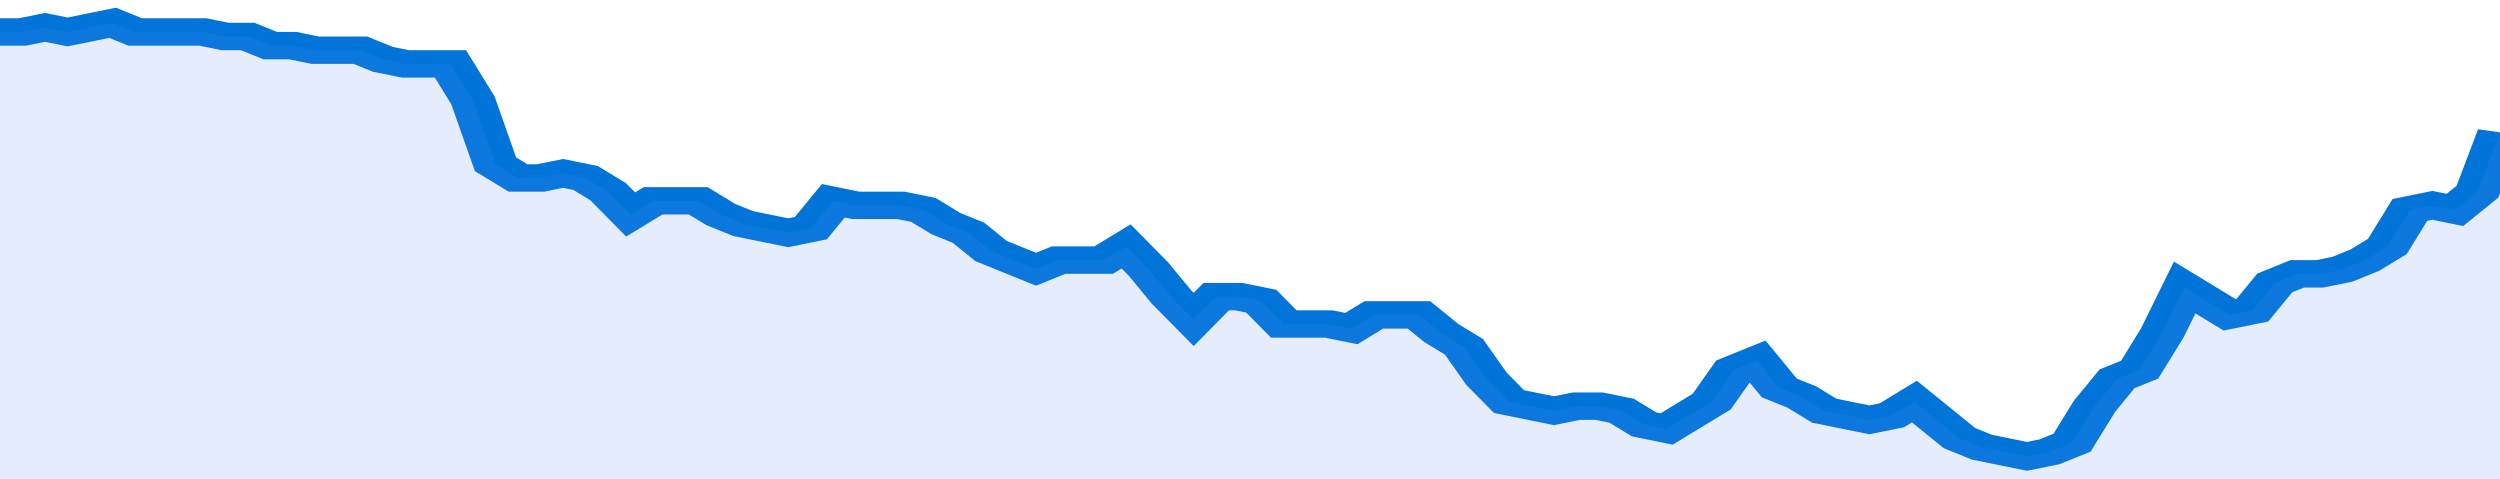
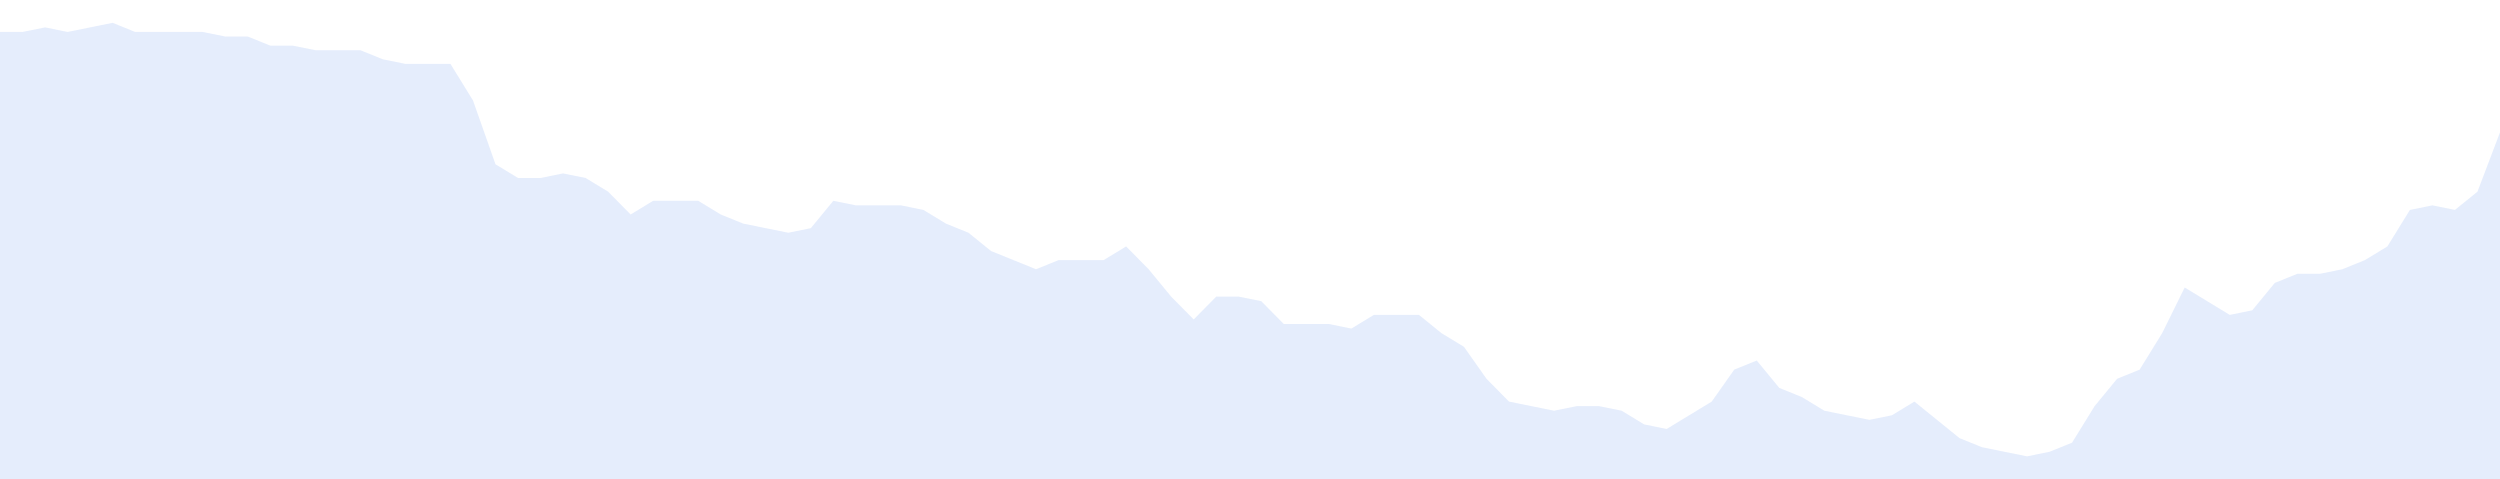
<svg xmlns="http://www.w3.org/2000/svg" viewBox="0 0 333 105" width="120" height="23" preserveAspectRatio="none">
-   <polyline fill="none" stroke="#0074d9" stroke-width="6" points="0, 7 3, 7 6, 6 9, 7 12, 6 15, 5 18, 7 21, 7 24, 7 27, 7 30, 8 33, 8 36, 10 39, 10 42, 11 45, 11 48, 11 51, 13 54, 14 57, 14 60, 14 63, 22 66, 36 69, 39 72, 39 75, 38 78, 39 81, 42 84, 47 87, 44 90, 44 93, 44 96, 47 99, 49 102, 50 105, 51 108, 50 111, 44 114, 45 117, 45 120, 45 123, 46 126, 49 129, 51 132, 55 135, 57 138, 59 141, 57 144, 57 147, 57 150, 54 153, 59 156, 65 159, 70 162, 65 165, 65 168, 66 171, 71 174, 71 177, 71 180, 72 183, 69 186, 69 189, 69 192, 73 195, 76 198, 83 201, 88 204, 89 207, 90 210, 89 213, 89 216, 90 219, 93 222, 94 225, 91 228, 88 231, 81 234, 79 237, 85 240, 87 243, 90 246, 91 249, 92 252, 91 255, 88 258, 92 261, 96 264, 98 267, 99 270, 100 273, 99 276, 97 279, 89 282, 83 285, 81 288, 73 291, 63 294, 66 297, 69 300, 68 303, 62 306, 60 309, 60 312, 59 315, 57 318, 54 321, 46 324, 45 327, 46 330, 42 333, 29 333, 29 "> </polyline>
  <polygon fill="#5085ec" opacity="0.15" points="0, 105 0, 7 3, 7 6, 6 9, 7 12, 6 15, 5 18, 7 21, 7 24, 7 27, 7 30, 8 33, 8 36, 10 39, 10 42, 11 45, 11 48, 11 51, 13 54, 14 57, 14 60, 14 63, 22 66, 36 69, 39 72, 39 75, 38 78, 39 81, 42 84, 47 87, 44 90, 44 93, 44 96, 47 99, 49 102, 50 105, 51 108, 50 111, 44 114, 45 117, 45 120, 45 123, 46 126, 49 129, 51 132, 55 135, 57 138, 59 141, 57 144, 57 147, 57 150, 54 153, 59 156, 65 159, 70 162, 65 165, 65 168, 66 171, 71 174, 71 177, 71 180, 72 183, 69 186, 69 189, 69 192, 73 195, 76 198, 83 201, 88 204, 89 207, 90 210, 89 213, 89 216, 90 219, 93 222, 94 225, 91 228, 88 231, 81 234, 79 237, 85 240, 87 243, 90 246, 91 249, 92 252, 91 255, 88 258, 92 261, 96 264, 98 267, 99 270, 100 273, 99 276, 97 279, 89 282, 83 285, 81 288, 73 291, 63 294, 66 297, 69 300, 68 303, 62 306, 60 309, 60 312, 59 315, 57 318, 54 321, 46 324, 45 327, 46 330, 42 333, 29 333, 105 " />
</svg>